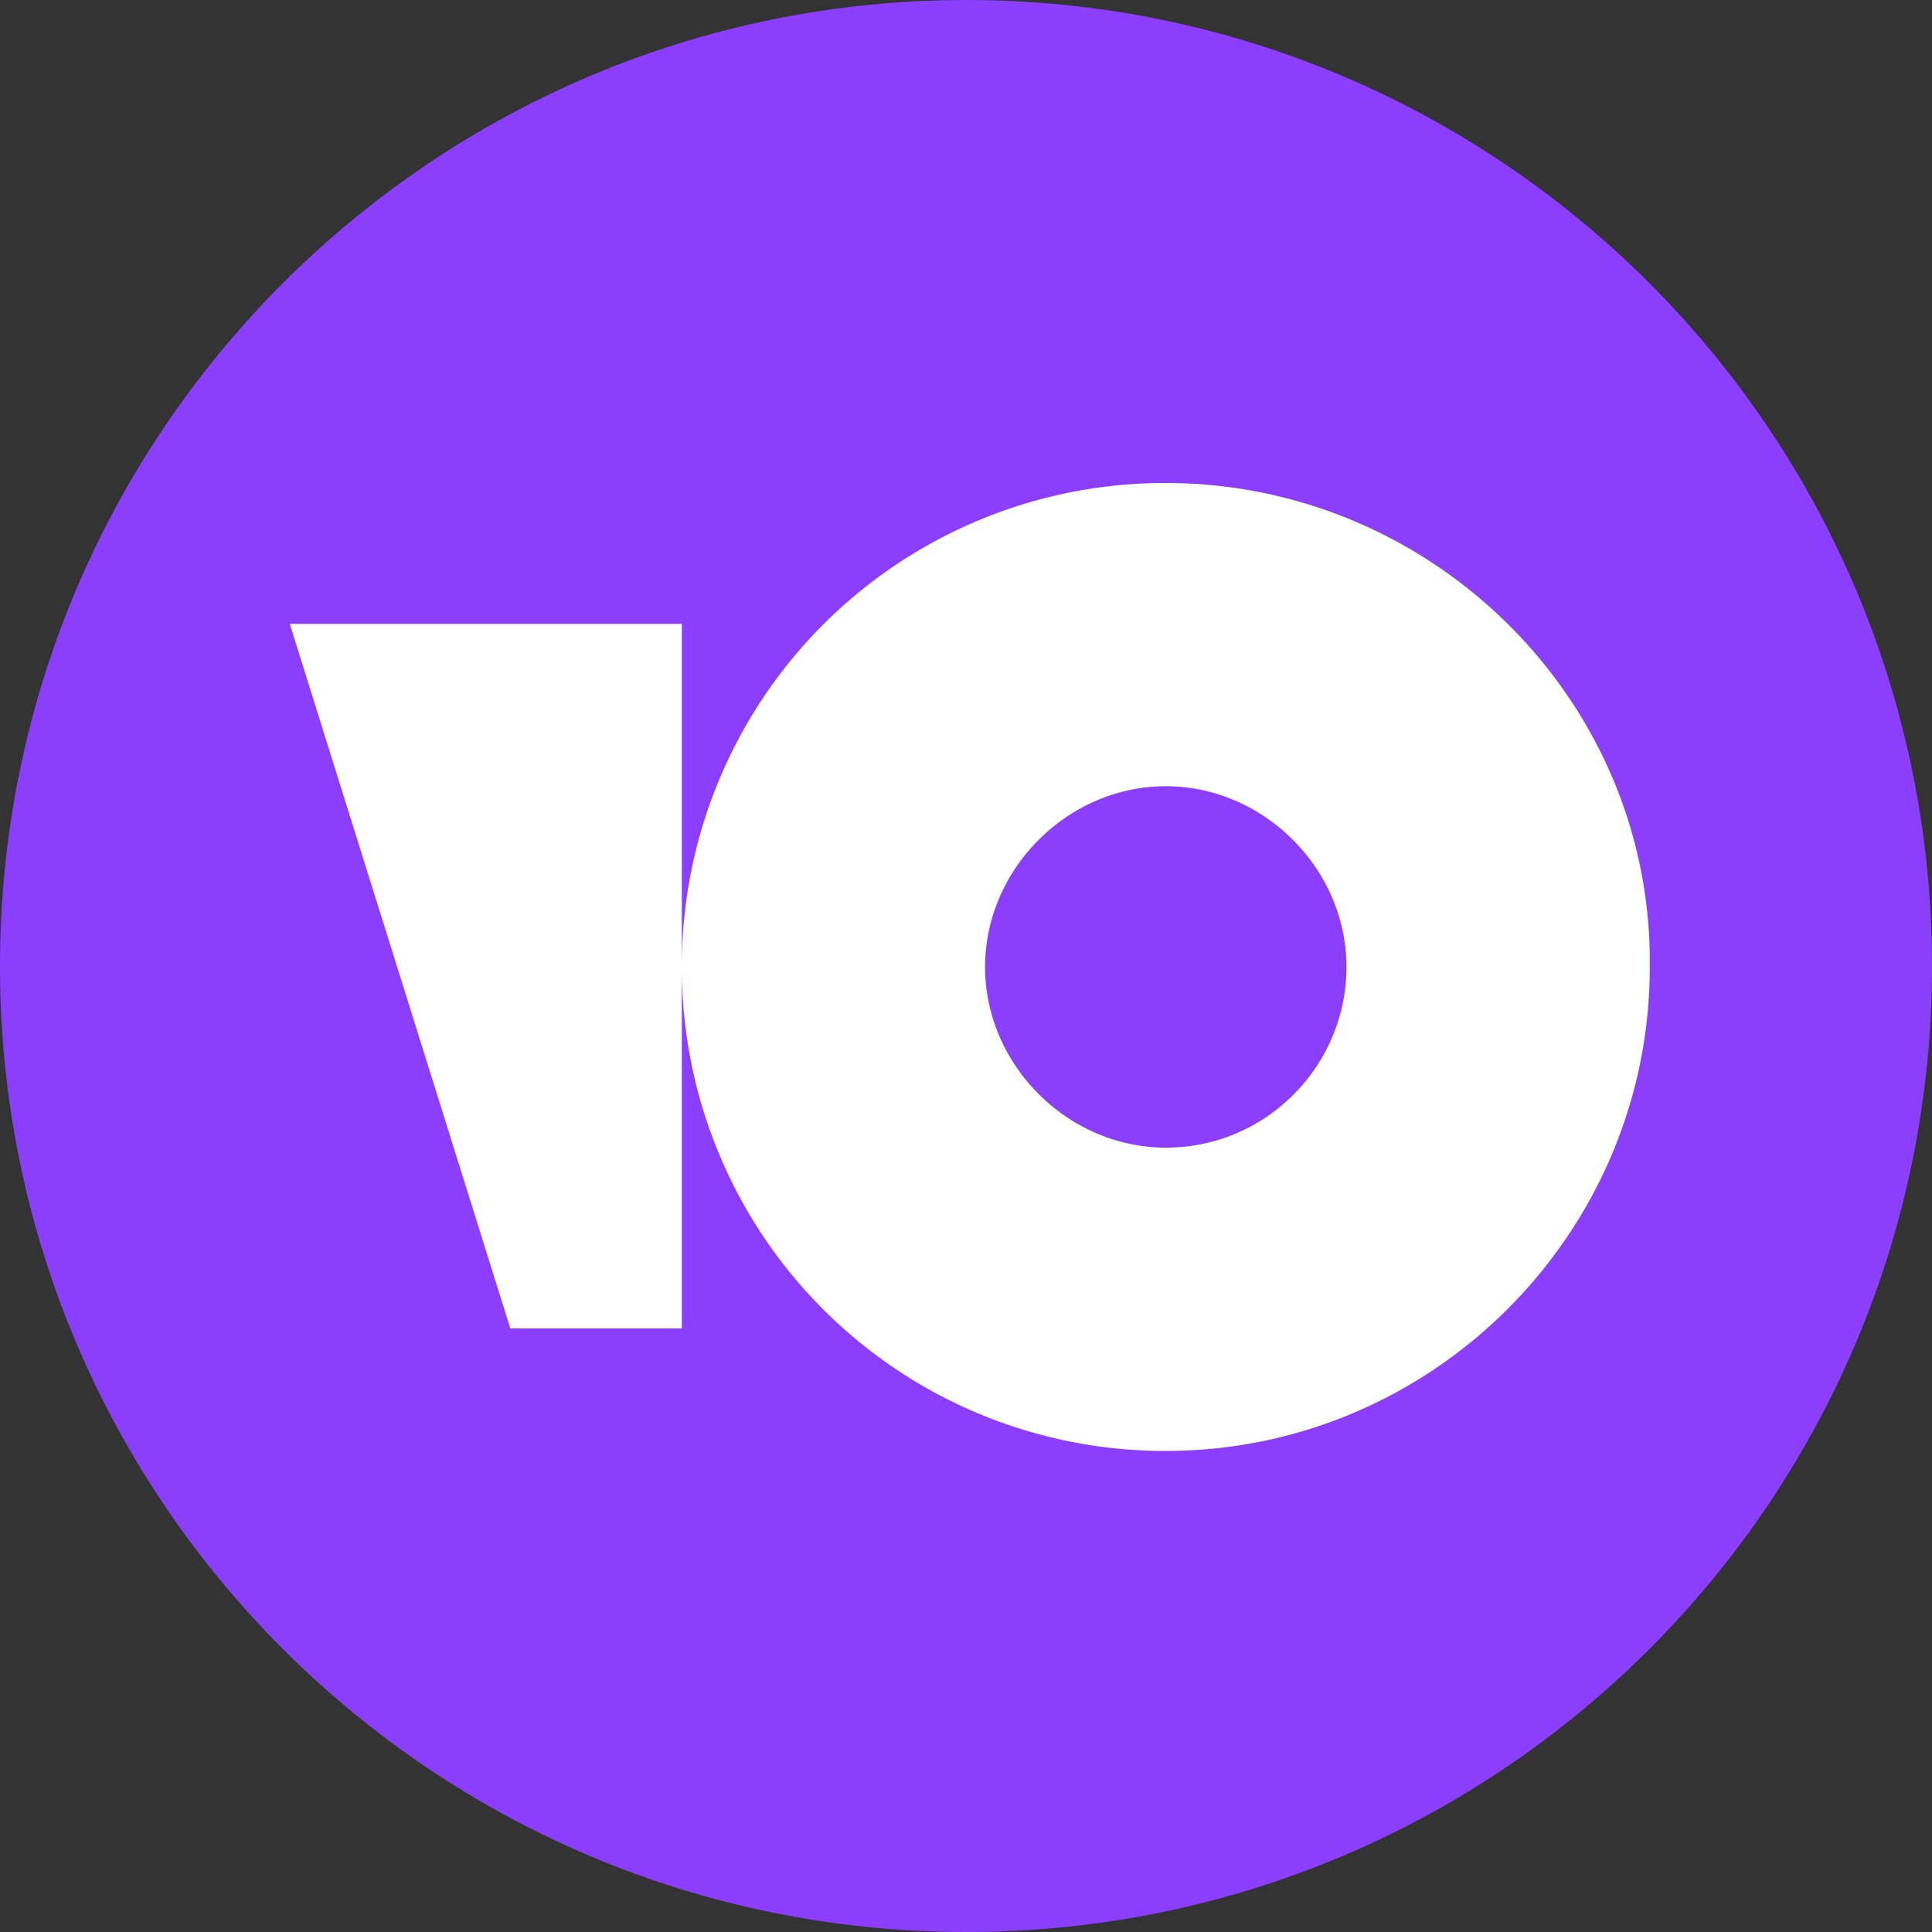
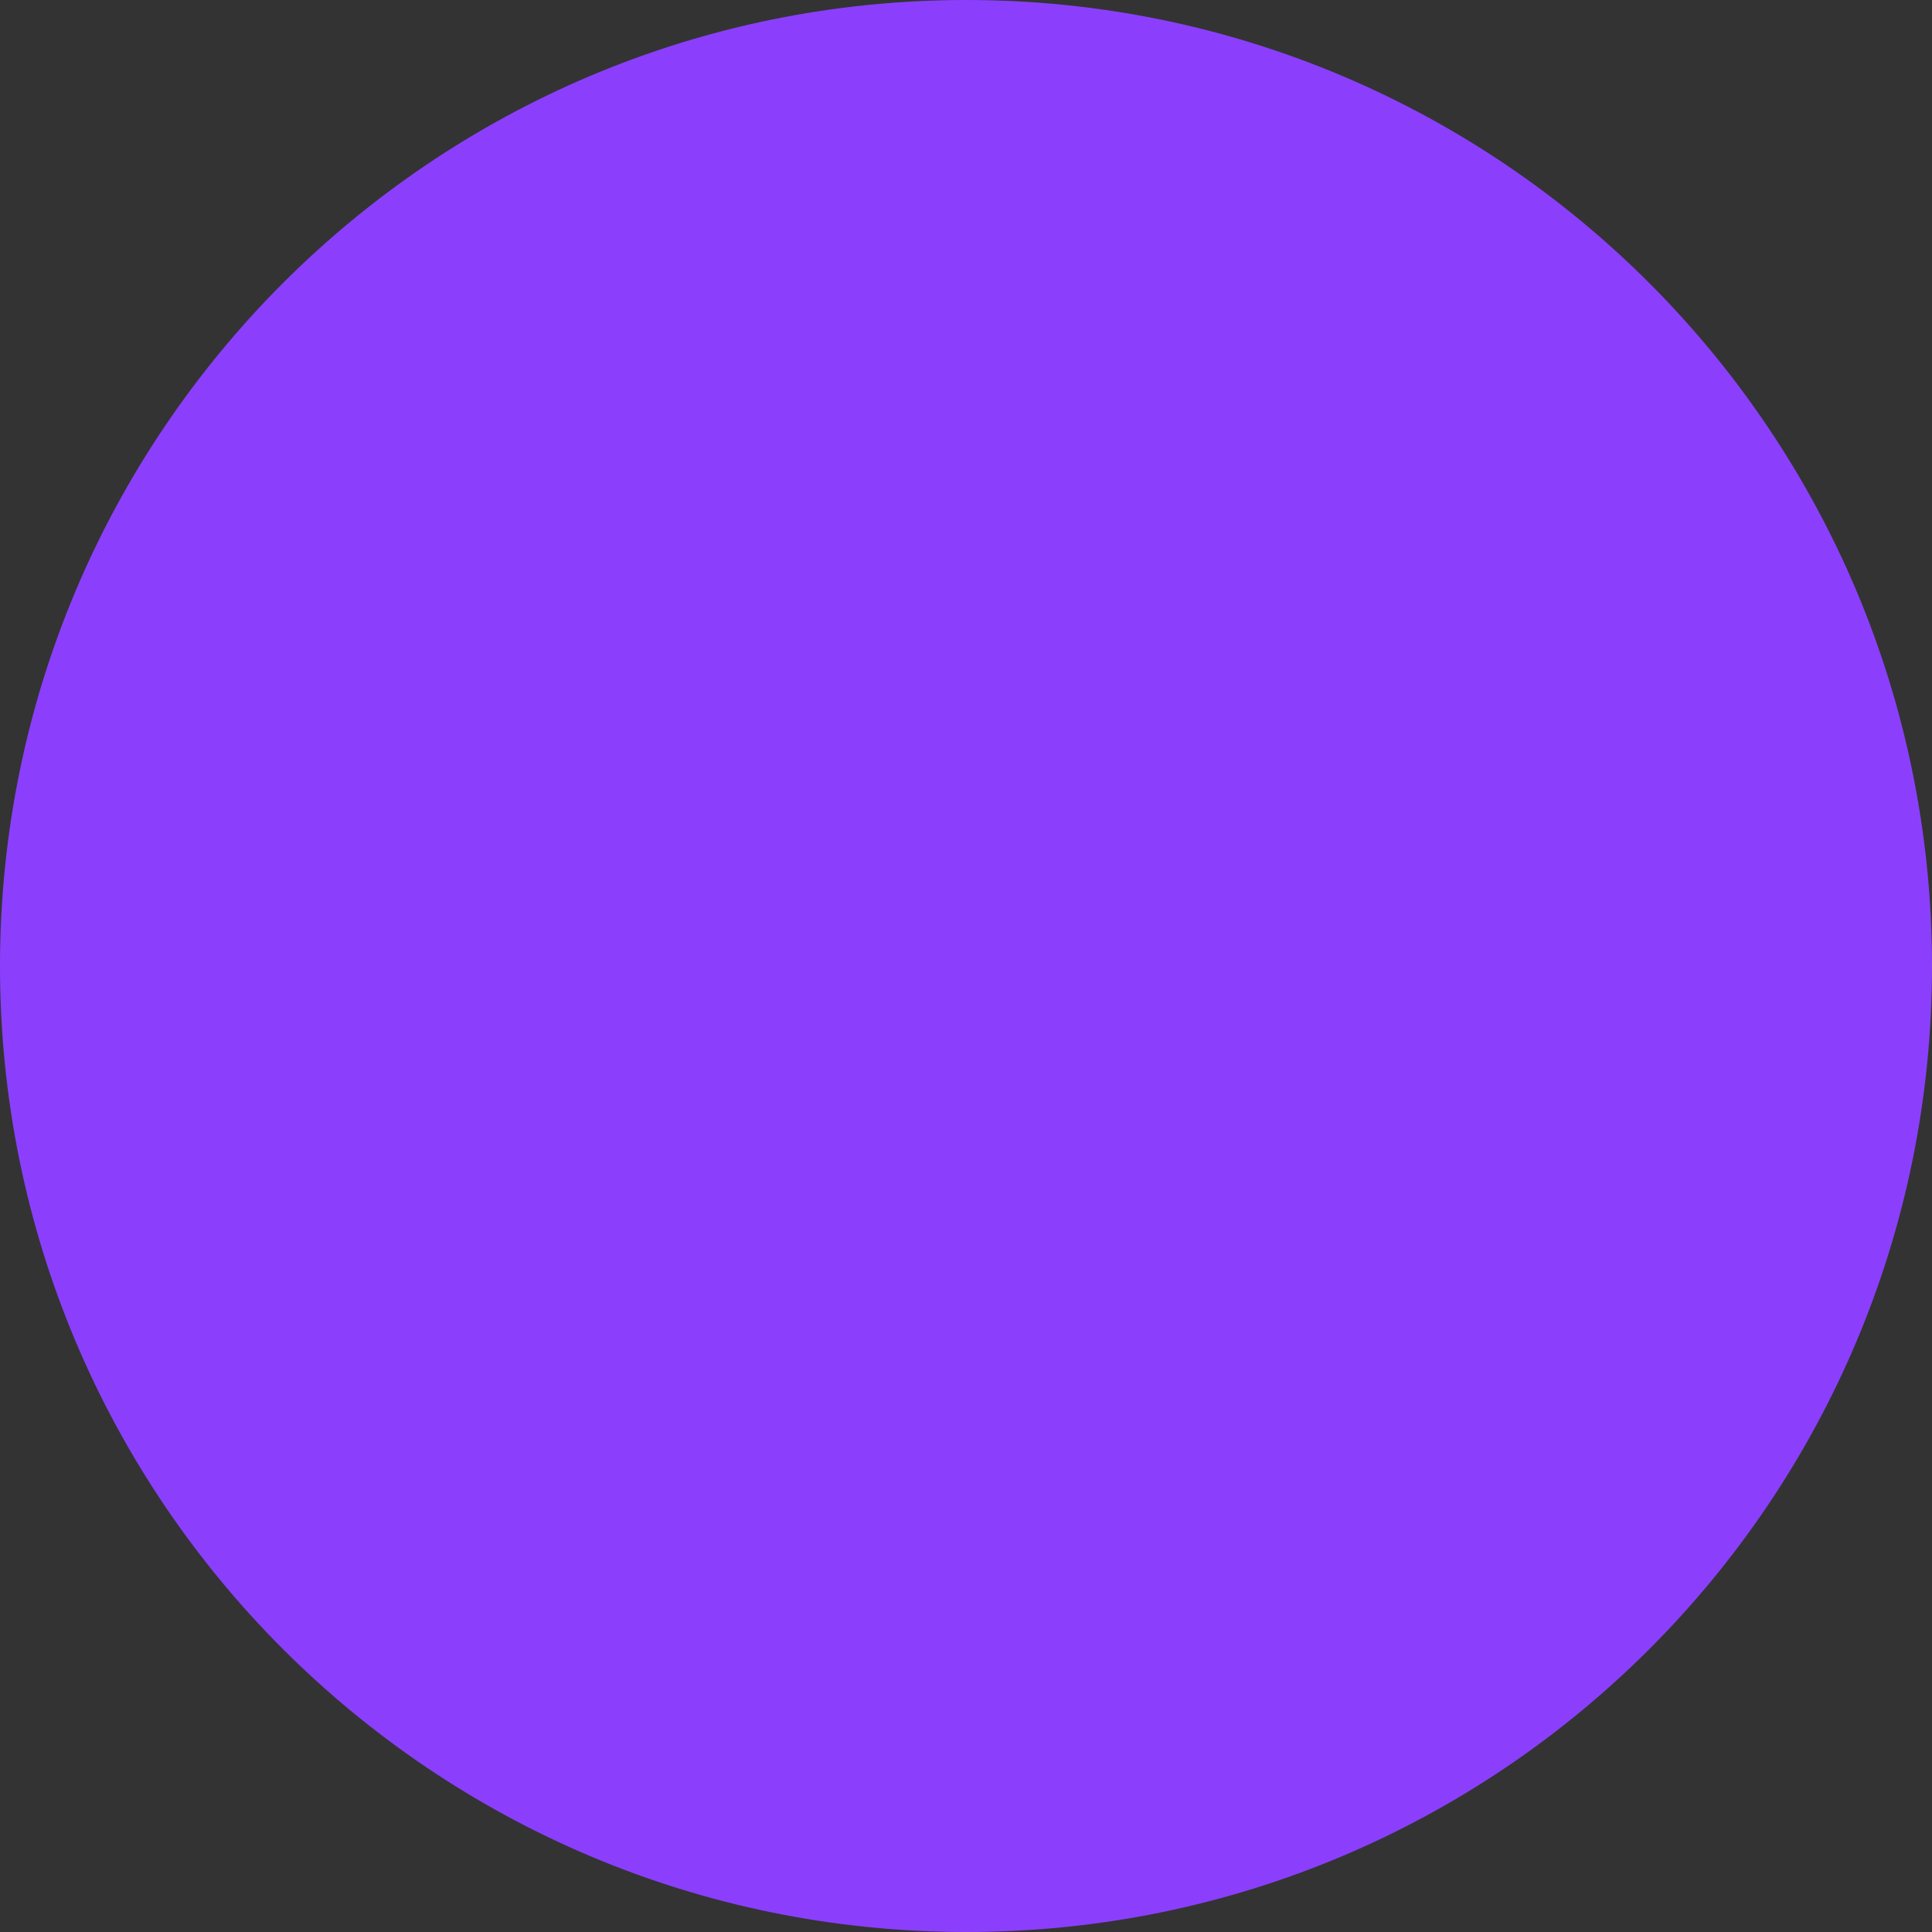
<svg xmlns="http://www.w3.org/2000/svg" width="40" height="40" fill="none">
  <rect width="100%" height="100%" fill="#333333" stroke="none" />
  <path d="M40 20.004C40 31.054 31.052 40 20.006 40 8.96 40 0 31.053 0 20.004S8.959 0 20.006 0C31.052 0 40 8.955 40 20.004z" fill="#8B3FFD" />
-   <path fill-rule="evenodd" clip-rule="evenodd" d="M14.117 19.994A10 10 0 0 1 24.137 10c5.517 0 10.083 4.502 10.02 10.02 0 5.517-4.503 10.02-10.02 10.02a10 10 0 0 1-10.02-9.994v7.457h-3.551L6 12.917h8.117v7.077zm6.278.026c0 2.029 1.713 3.741 3.742 3.741 2.093 0 3.741-1.712 3.741-3.741 0-2.03-1.712-3.742-3.741-3.742-2.03 0-3.742 1.712-3.742 3.742z" fill="#fff" />
</svg>